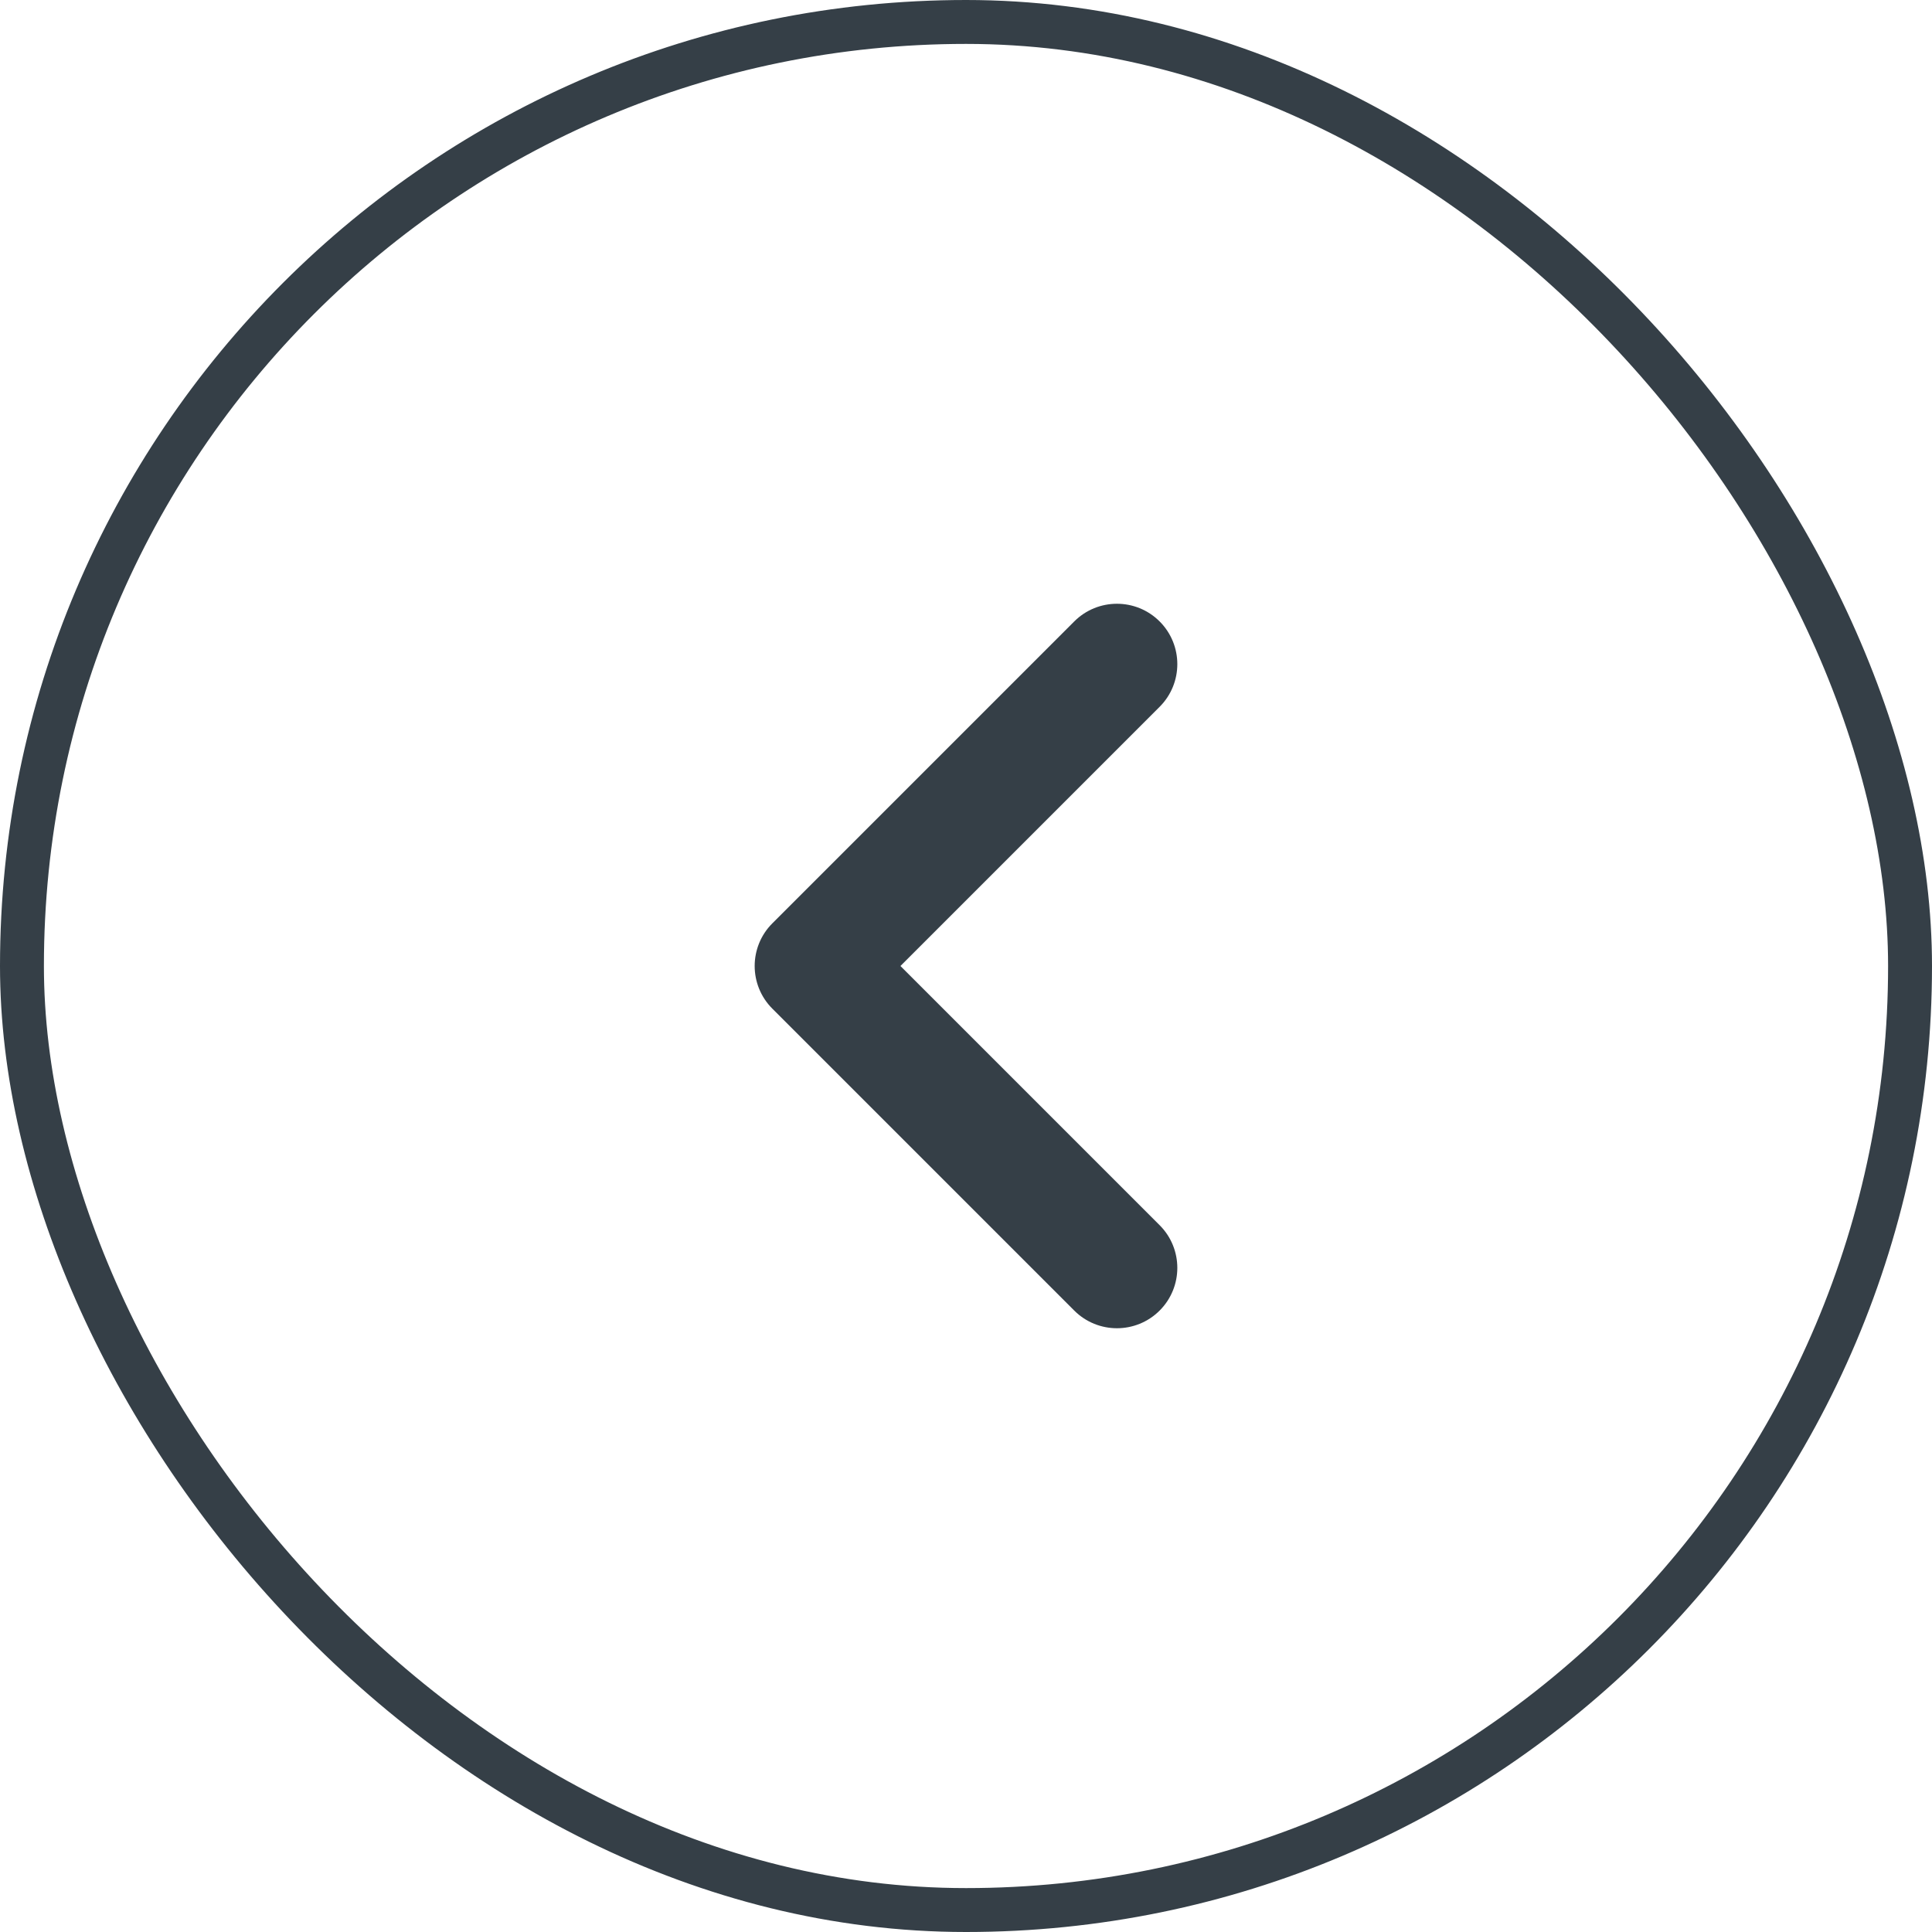
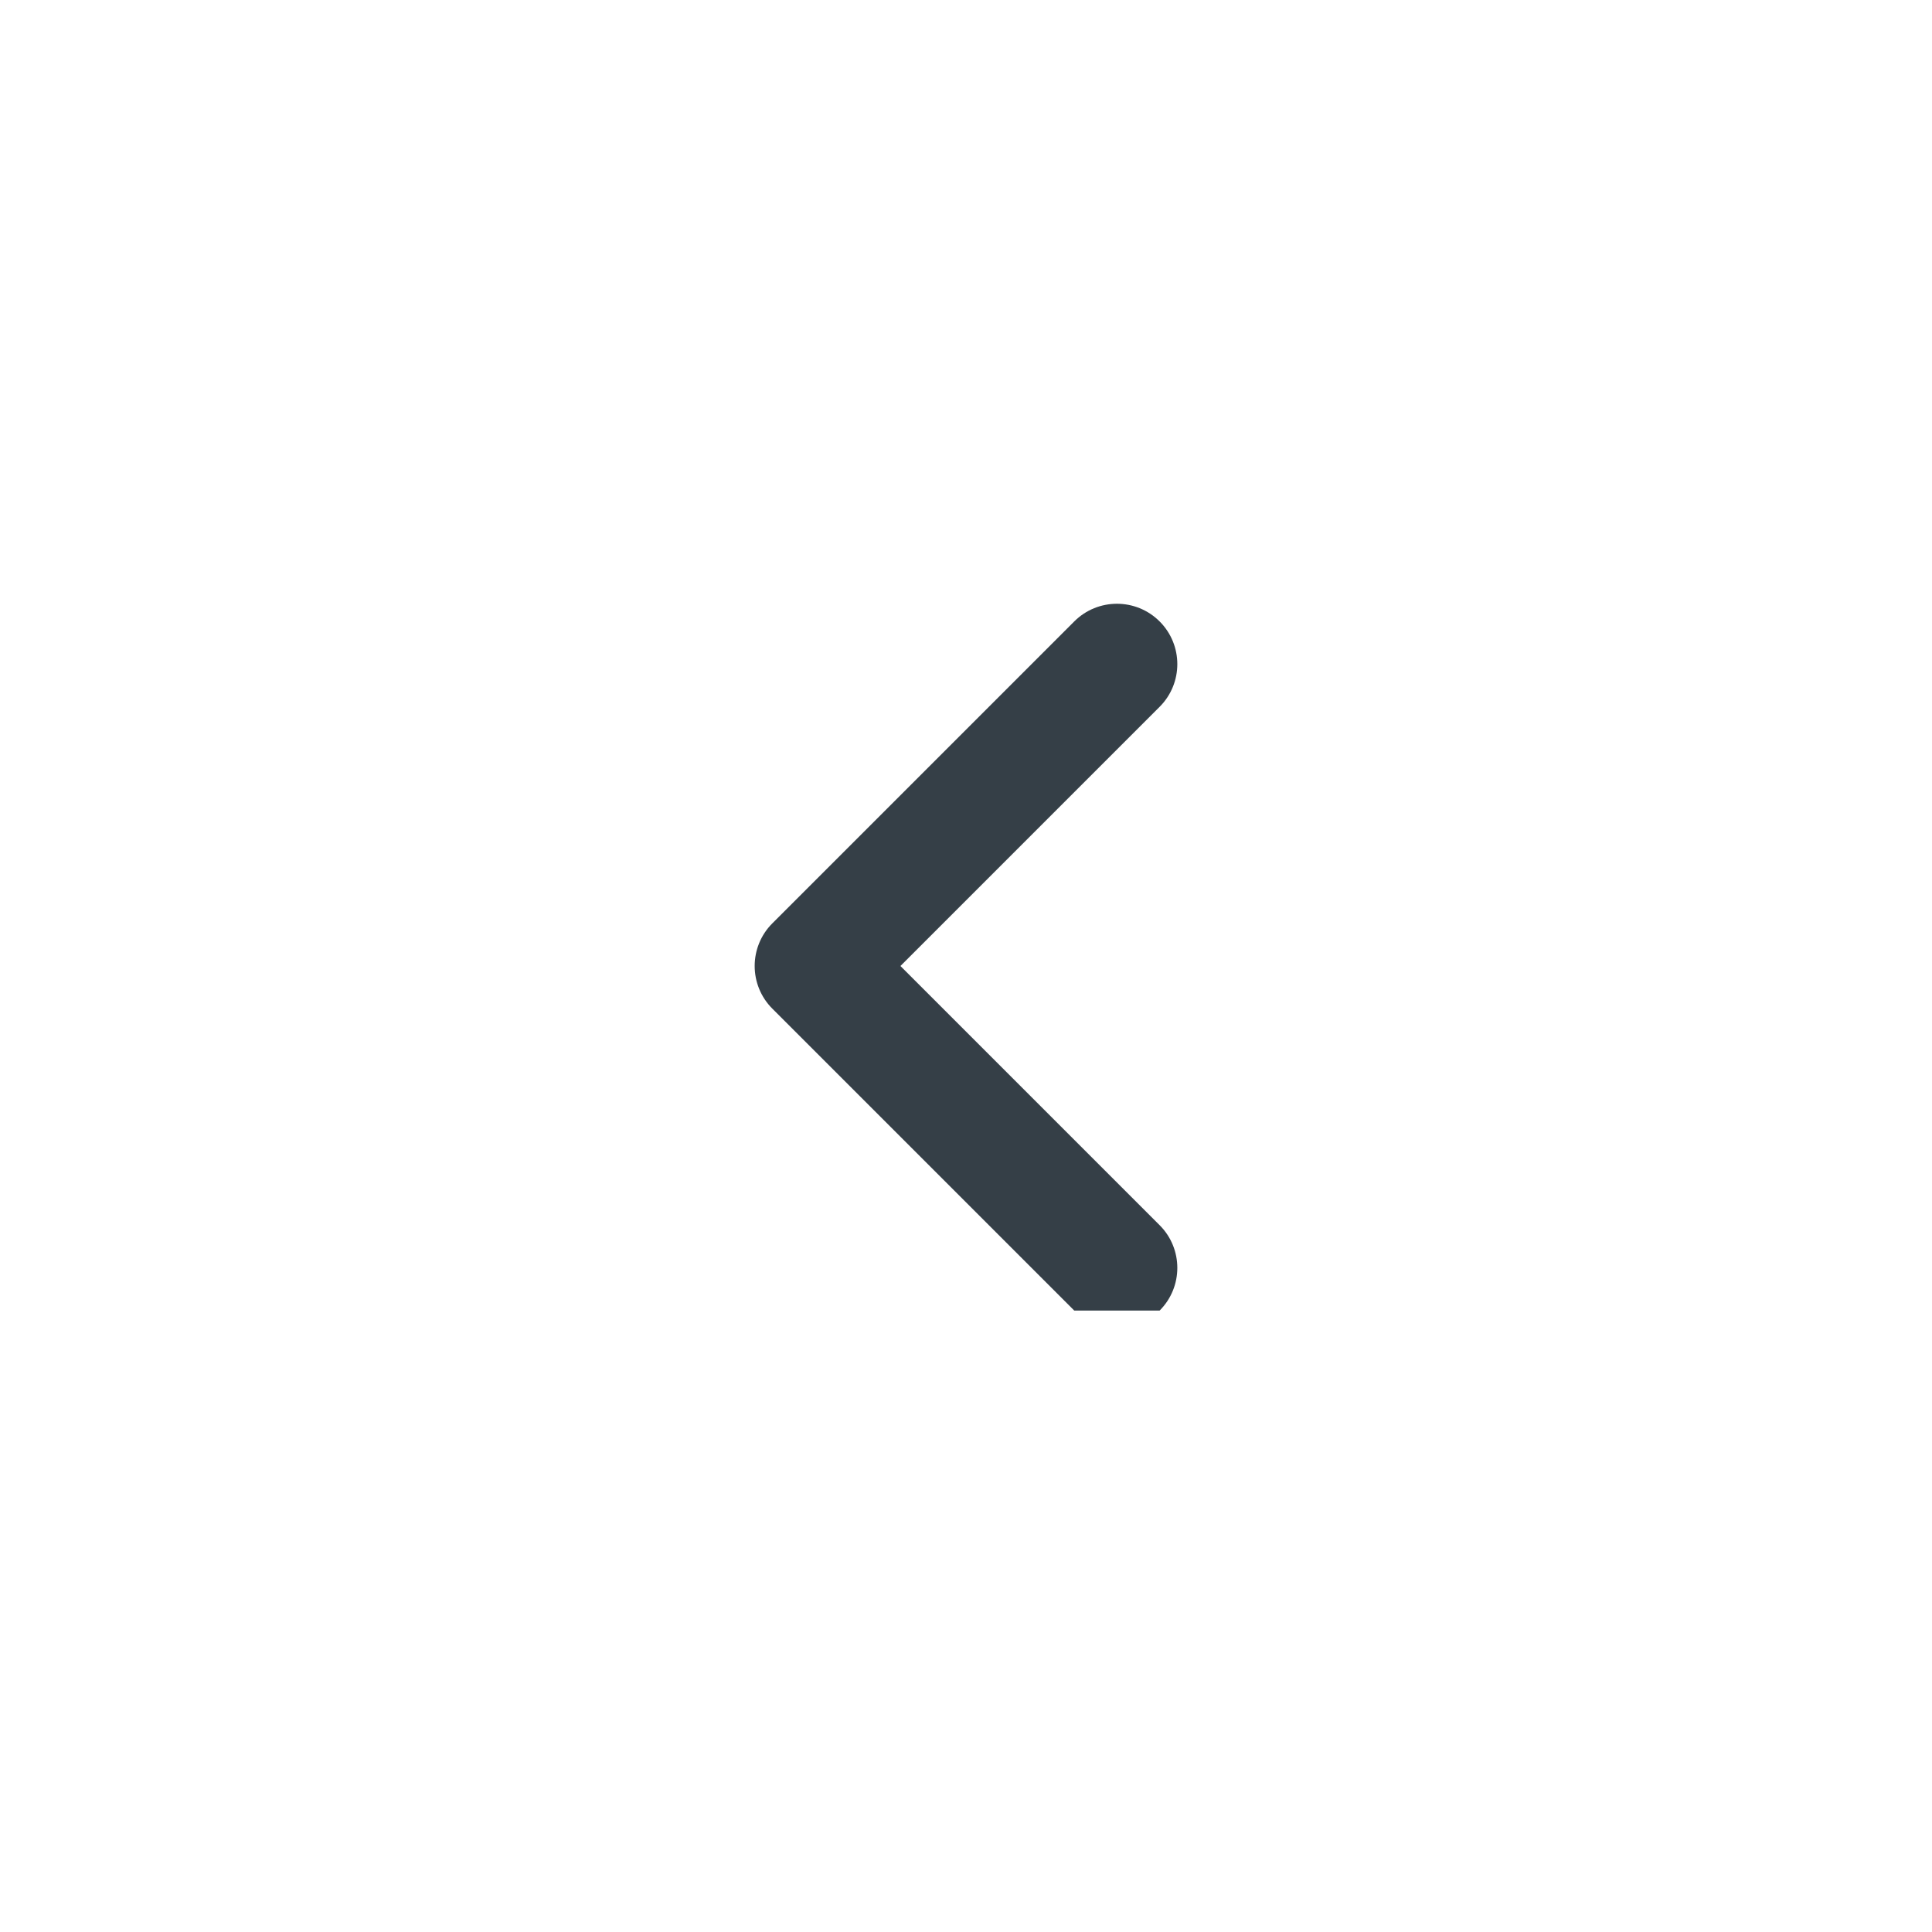
<svg xmlns="http://www.w3.org/2000/svg" width="44" height="44" viewBox="0 0 44 44" fill="none">
-   <rect x="43.5" y="43.5" width="43" height="43" rx="21.5" transform="rotate(-180 43.5 43.5)" stroke="#353F47" />
-   <path fill-rule="evenodd" clip-rule="evenodd" d="M26.41 29.847C26.947 29.31 26.947 28.44 26.41 27.903L20.507 22L26.41 16.097C26.947 15.56 26.947 14.69 26.41 14.153C25.873 13.616 25.002 13.616 24.465 14.153L17.59 21.028C17.053 21.565 17.053 22.435 17.59 22.972L24.465 29.847C25.002 30.384 25.873 30.384 26.41 29.847Z" fill="#353F47" />
+   <path fill-rule="evenodd" clip-rule="evenodd" d="M26.41 29.847C26.947 29.31 26.947 28.44 26.41 27.903L20.507 22L26.41 16.097C26.947 15.56 26.947 14.69 26.41 14.153C25.873 13.616 25.002 13.616 24.465 14.153L17.59 21.028C17.053 21.565 17.053 22.435 17.59 22.972L24.465 29.847Z" fill="#353F47" />
</svg>